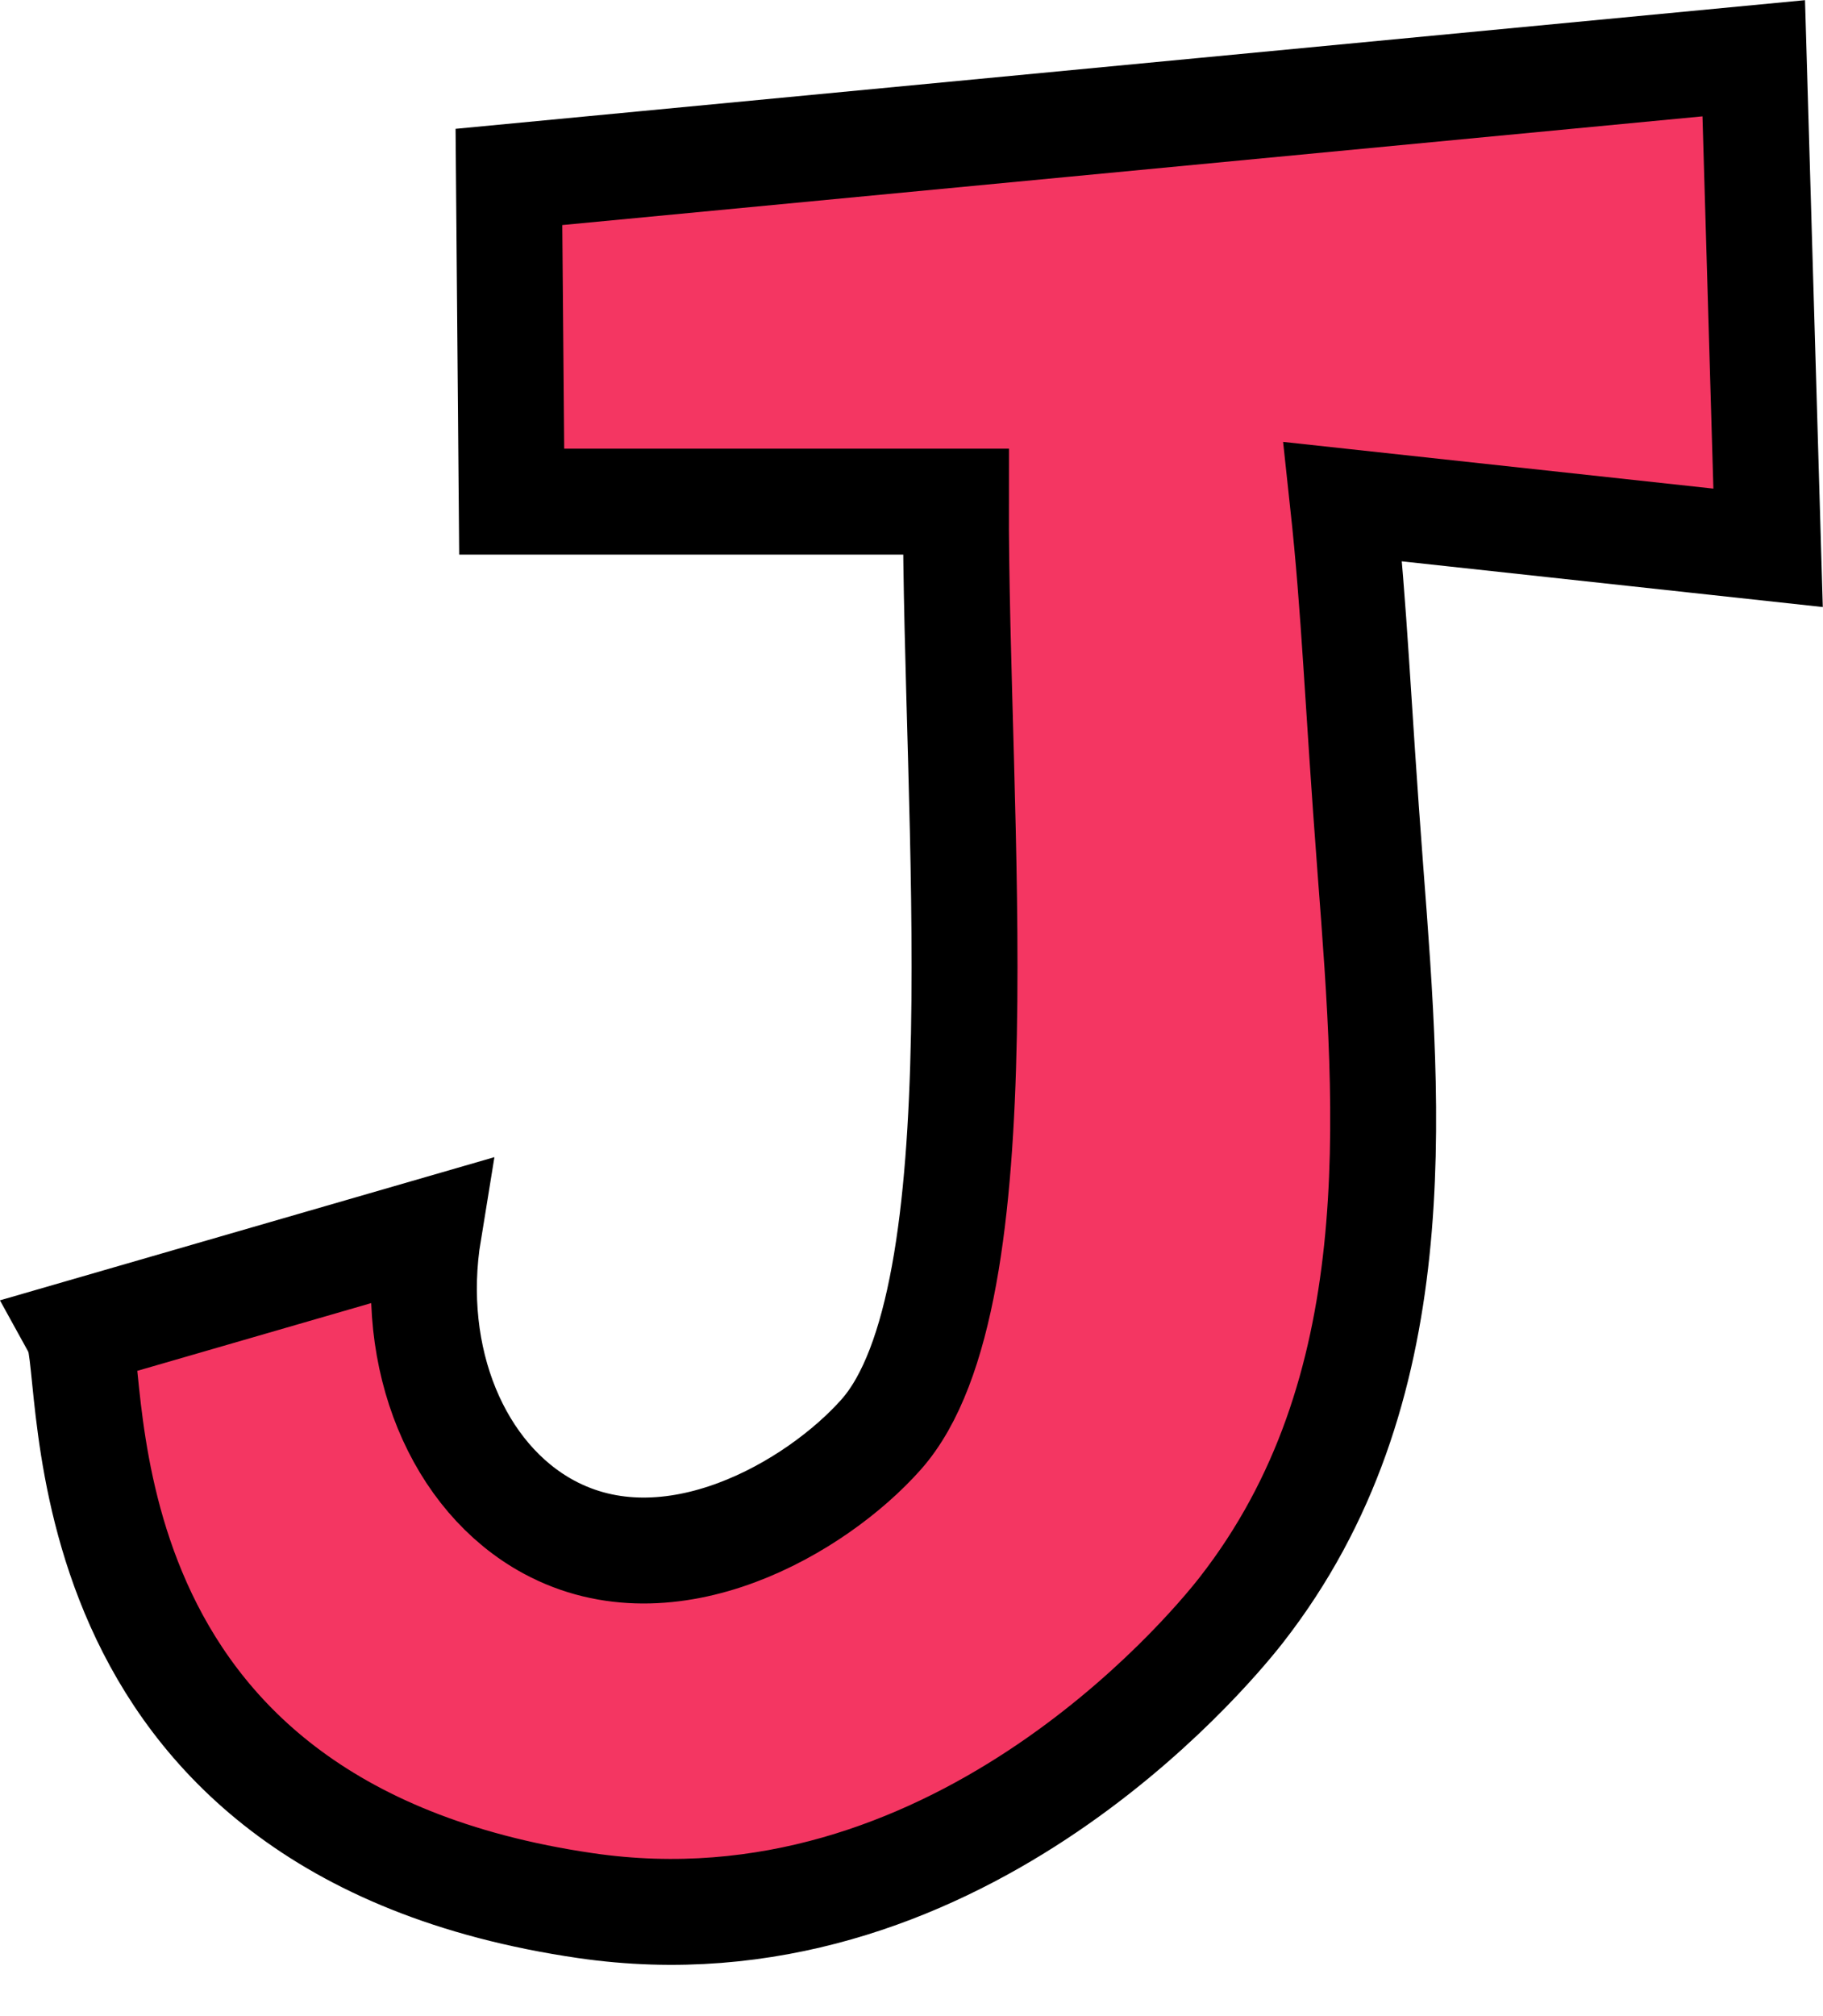
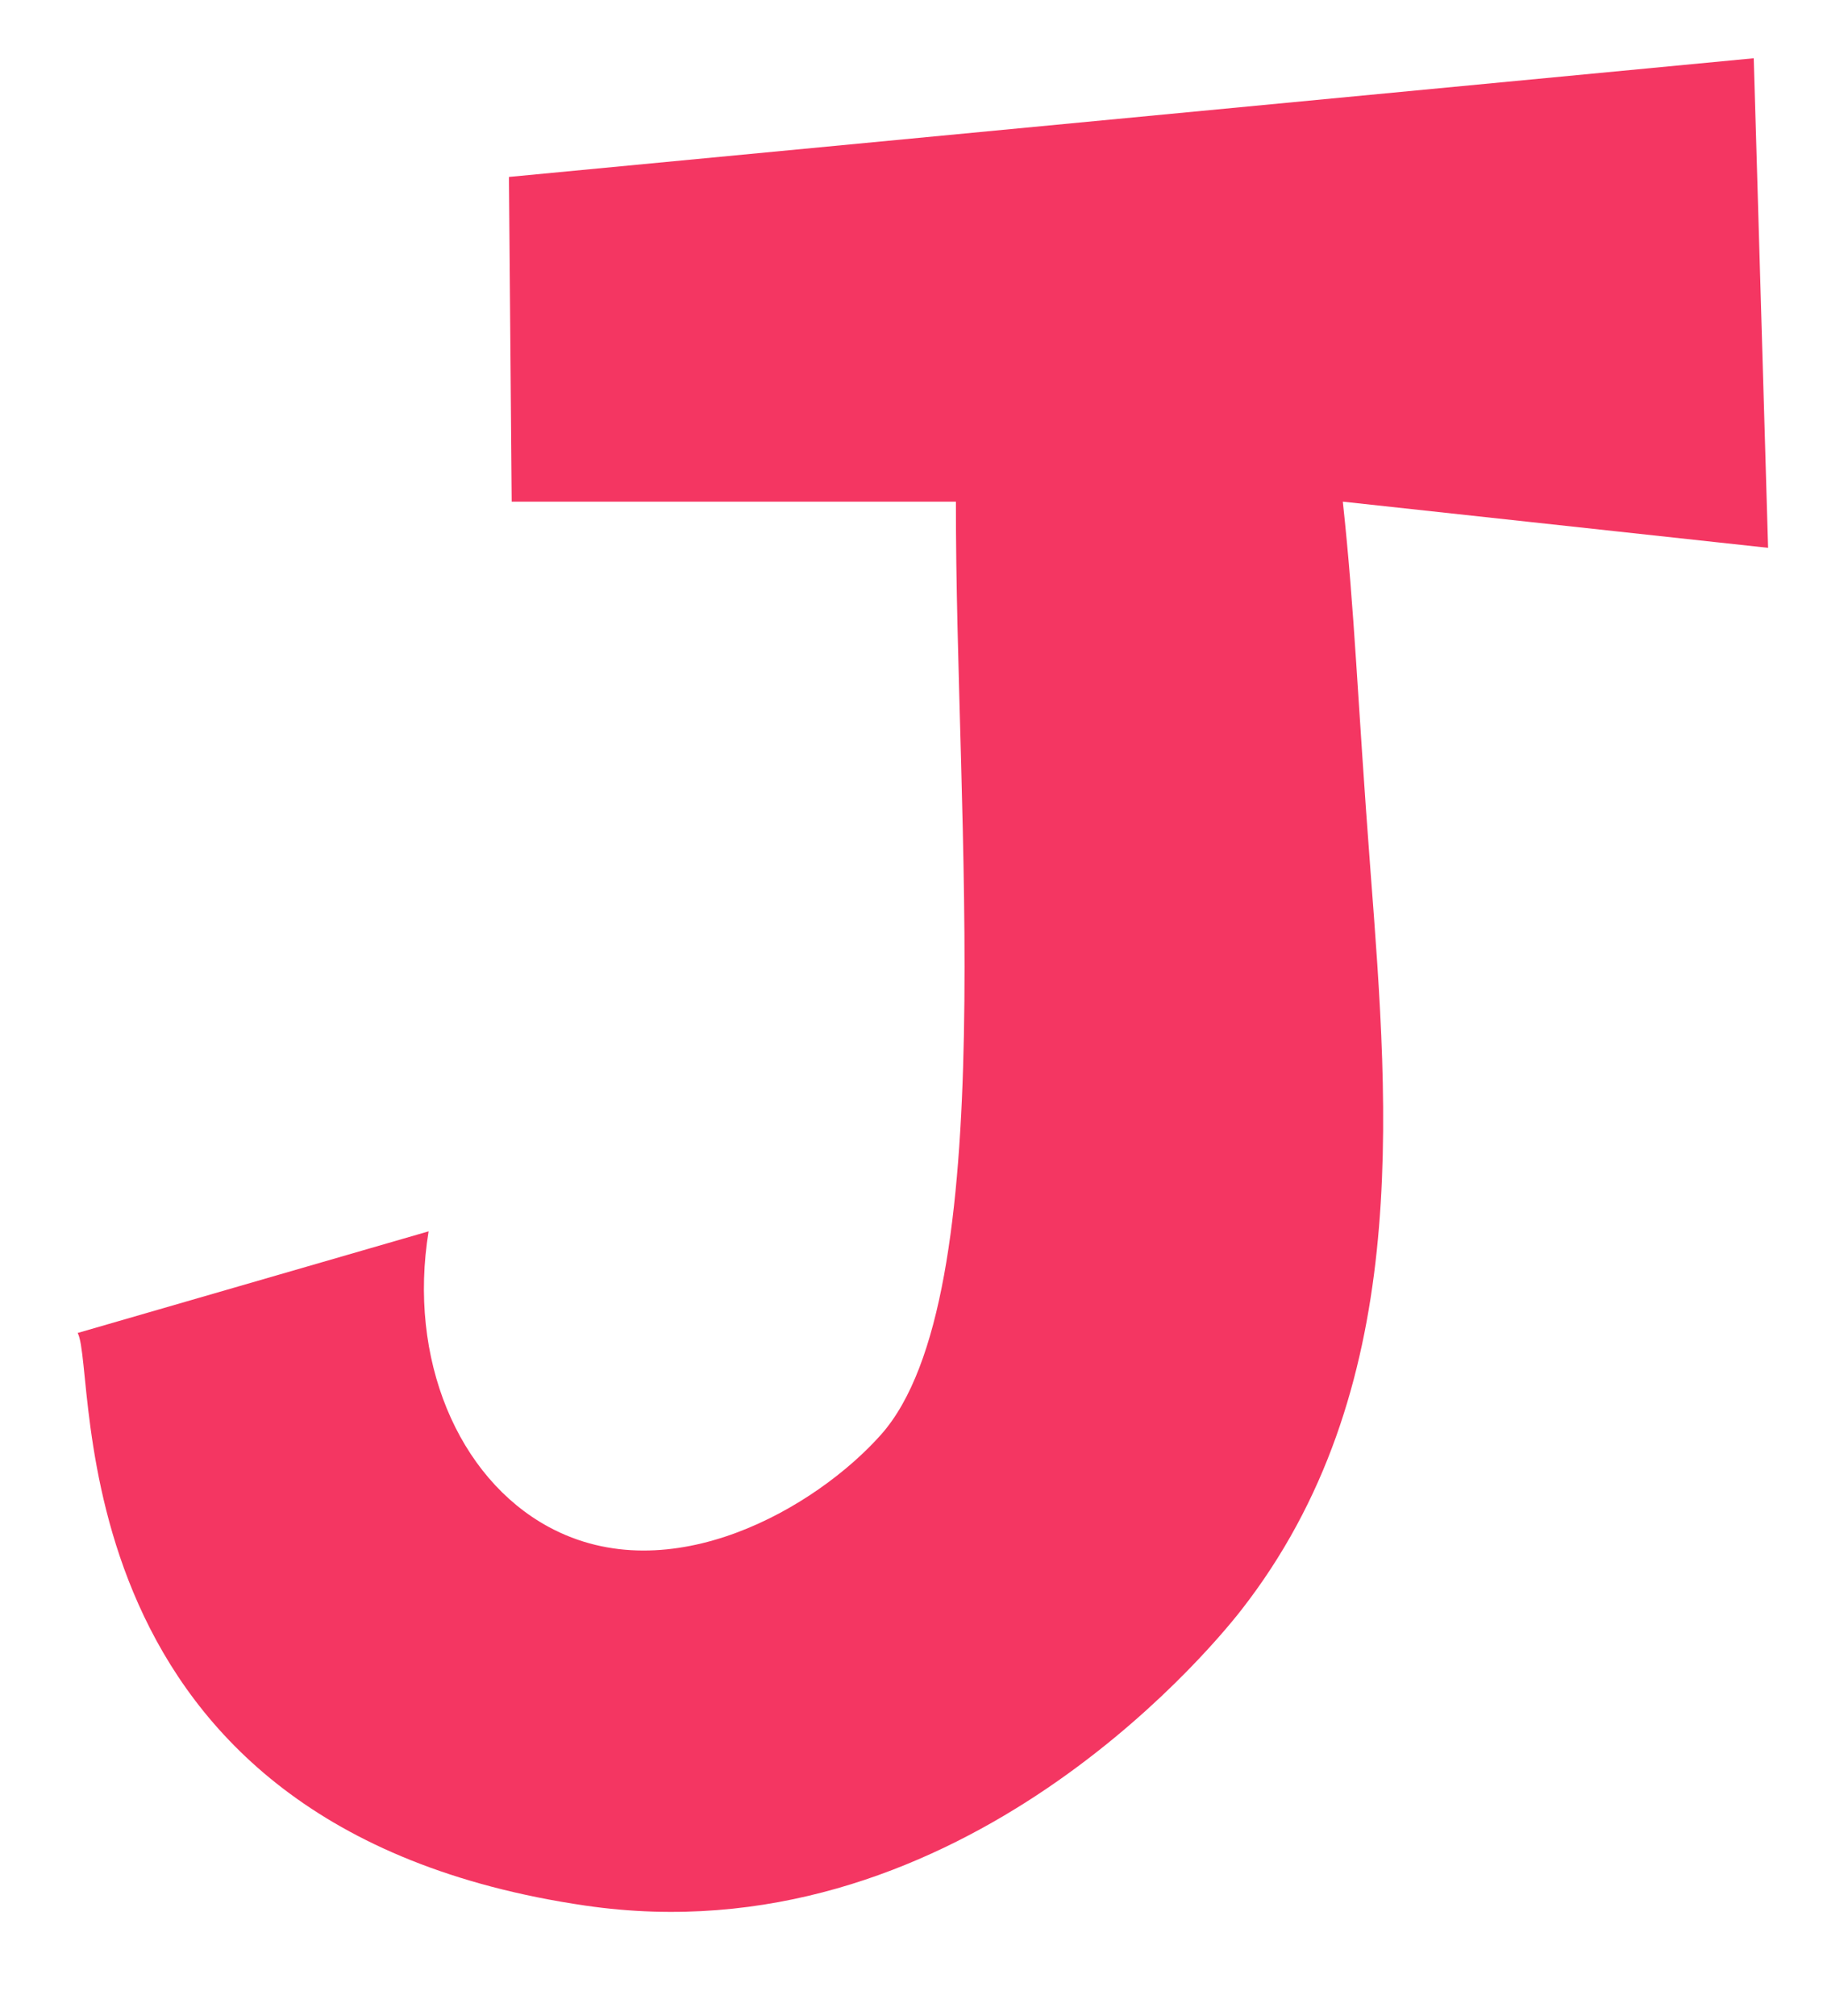
<svg xmlns="http://www.w3.org/2000/svg" fill="#000000" height="380.6" preserveAspectRatio="xMidYMid meet" version="1" viewBox="75.7 64.0 344.3 380.6" width="344.3" zoomAndPan="magnify">
  <g data-name="outlines and fills">
    <g id="change1_1">
      <path d="M329.31,158.72c2.27,21,2.71,36.62,5.23,69.76,3.53,46.25,7.77,98.3-24.41,139.53-6.79,8.7-54.84,65.86-123.83,55.81C85.14,409.08,94.31,323,90.37,315.69l66.28-19.19c-3.94,24.06,5.53,46.52,22.67,55.81,23,12.45,50.59-3.7,62.79-17.44,23-25.93,14-116.85,14.13-176.15h-83.9l-.52-61.31L406.92,75l2.71,92.44Z" fill="#f43662" />
    </g>
-     <path d="M329.31,158.72c2.27,21,2.71,36.62,5.23,69.76,3.53,46.25,7.77,98.3-24.41,139.53-6.79,8.7-54.84,65.86-123.83,55.81C85.14,409.08,94.31,323,90.37,315.69l66.28-19.19c-3.94,24.06,5.53,46.52,22.67,55.81,23,12.45,50.59-3.7,62.79-17.44,23-25.93,14-116.85,14.13-176.15h-83.9l-.52-61.31L406.92,75l2.71,92.44Z" fill="none" stroke="#000000" stroke-miterlimit="10" stroke-width="20" />
  </g>
</svg>